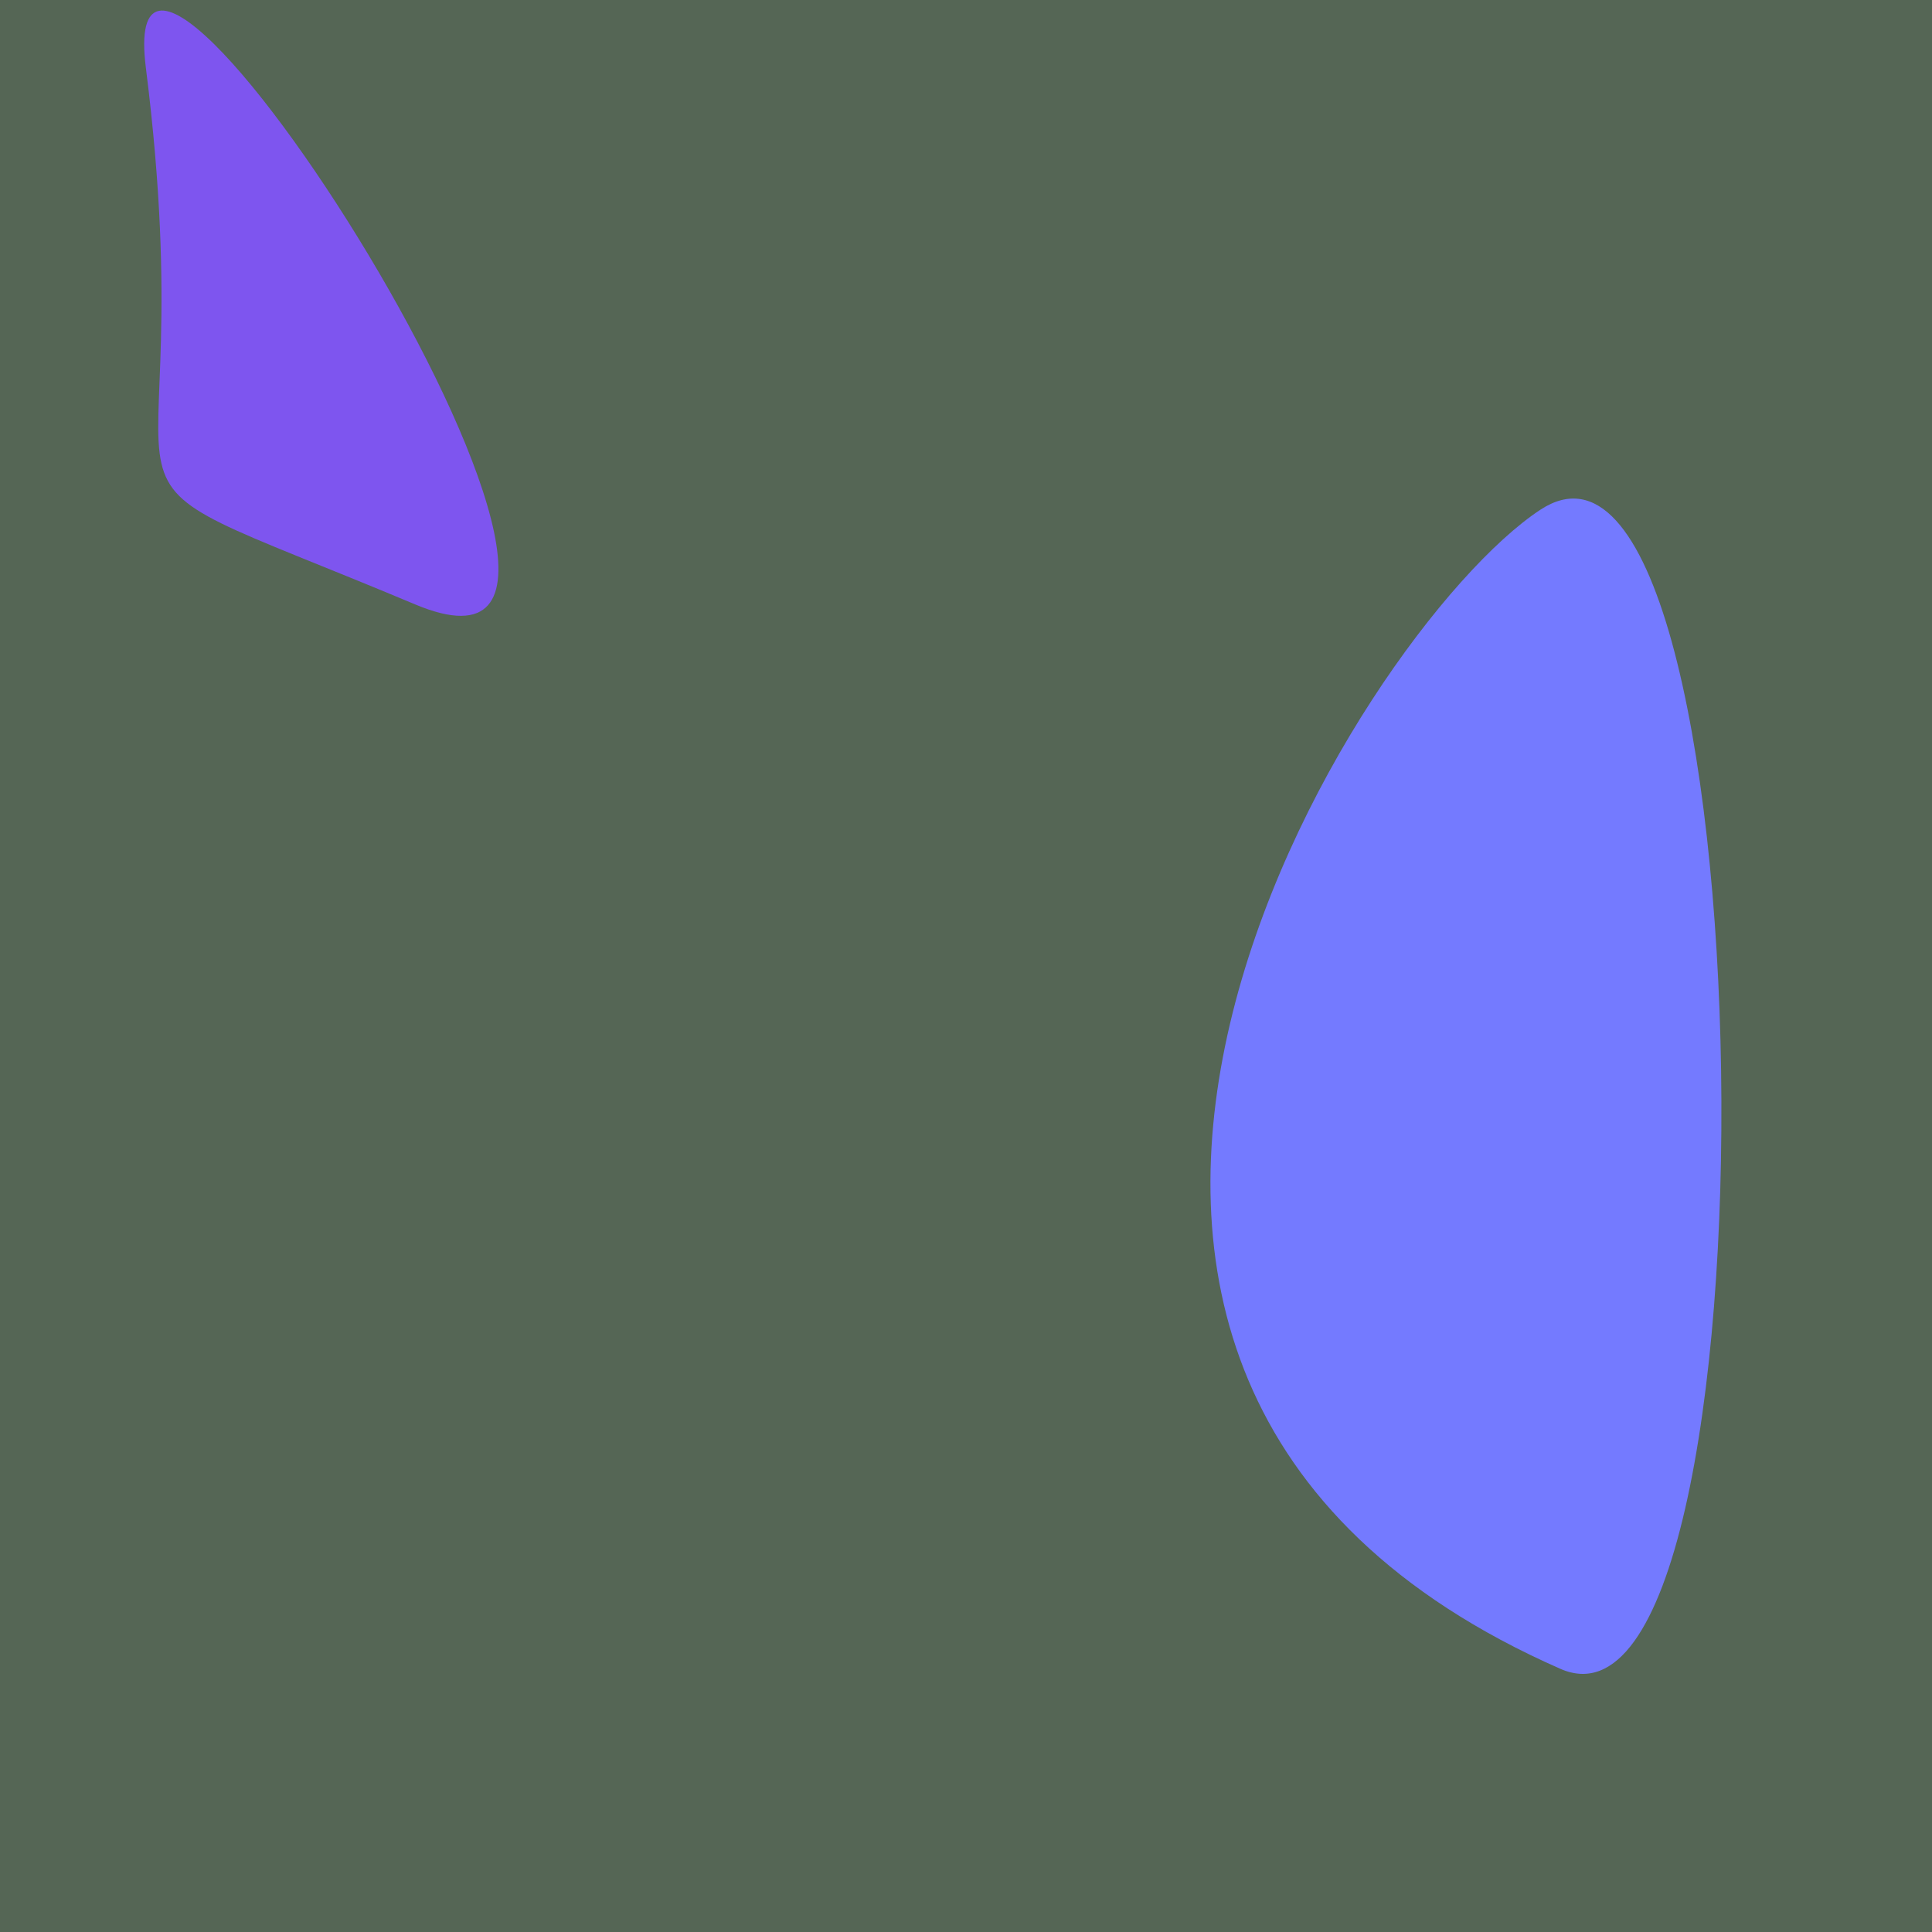
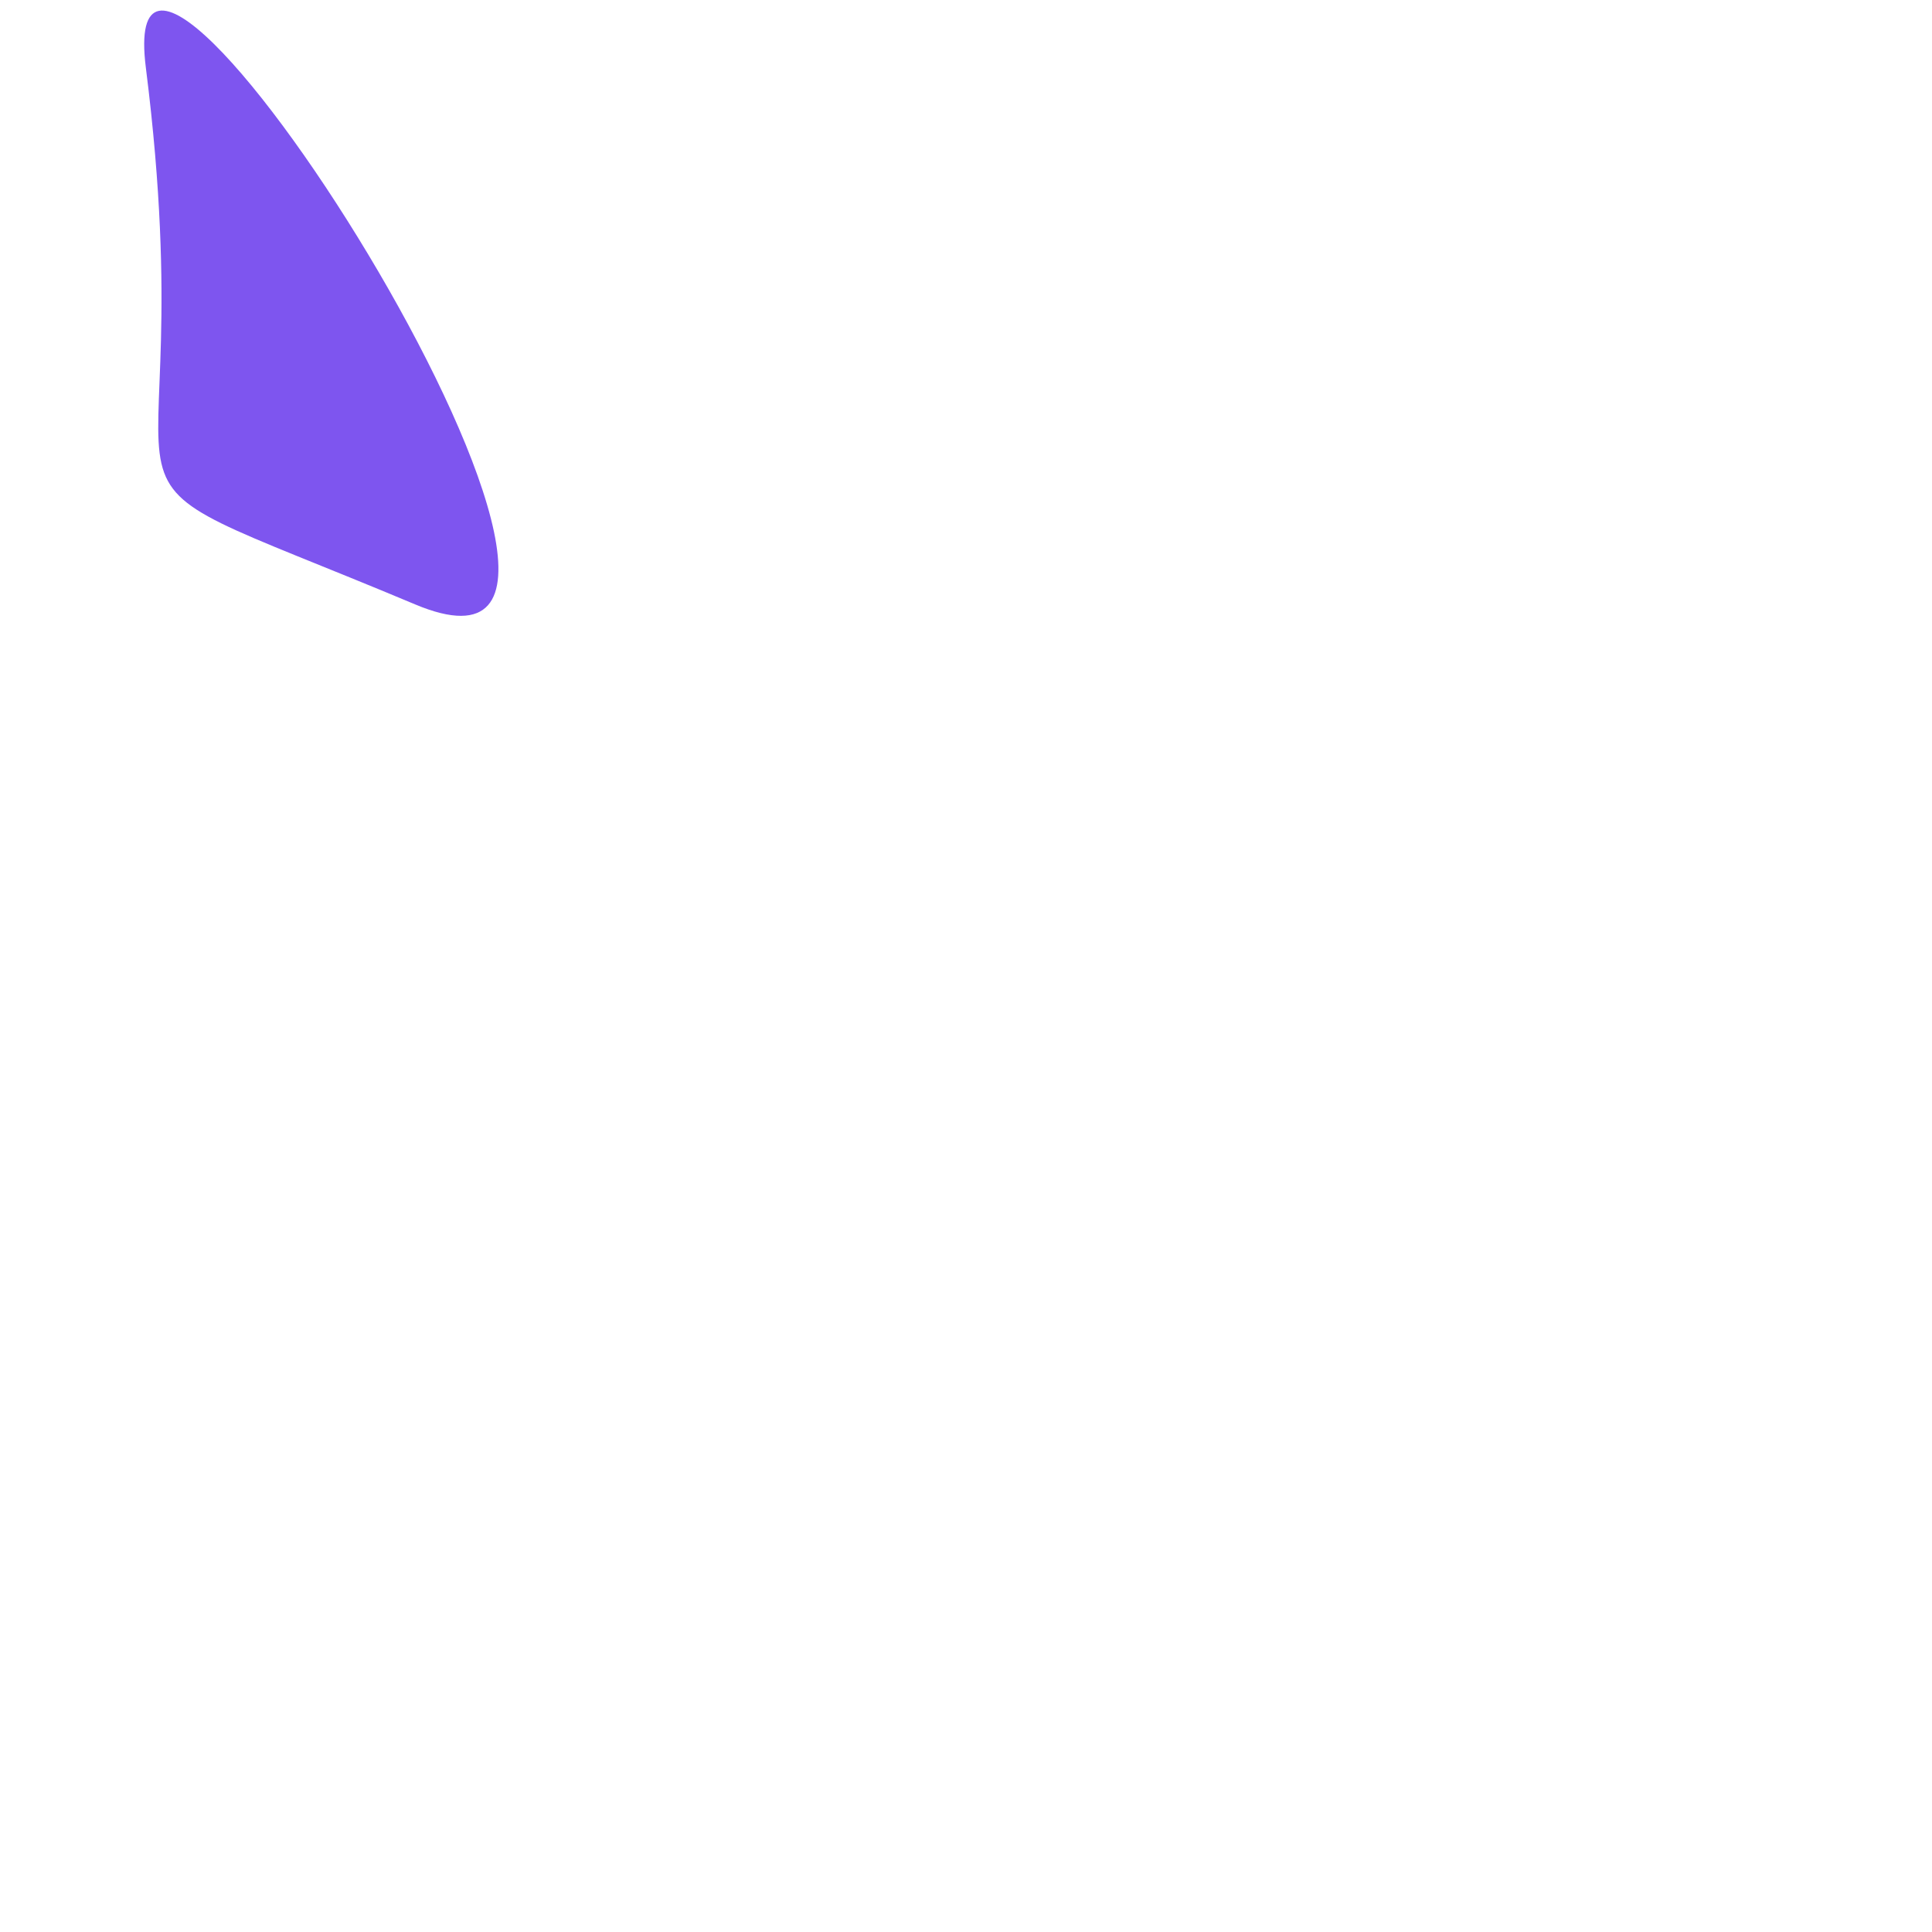
<svg xmlns="http://www.w3.org/2000/svg" width="128" height="128">
  <g>
-     <rect width="128" height="128" fill="#565" />
    <path d="M 9.664 4.491 C 13.834 37.551 2.288 29.468 27.519 40.049 C 47.303 48.345 7.185 -15.154 9.664 4.491" fill="rgb(126,85,239)" />
-     <path d="M 103.376 110.563 C 118.424 117.184 117.175 23.82 102.048 33.775 C 89.929 41.749 58.908 90.998 103.376 110.563" fill="rgb(116,122,255)" />
  </g>
</svg>